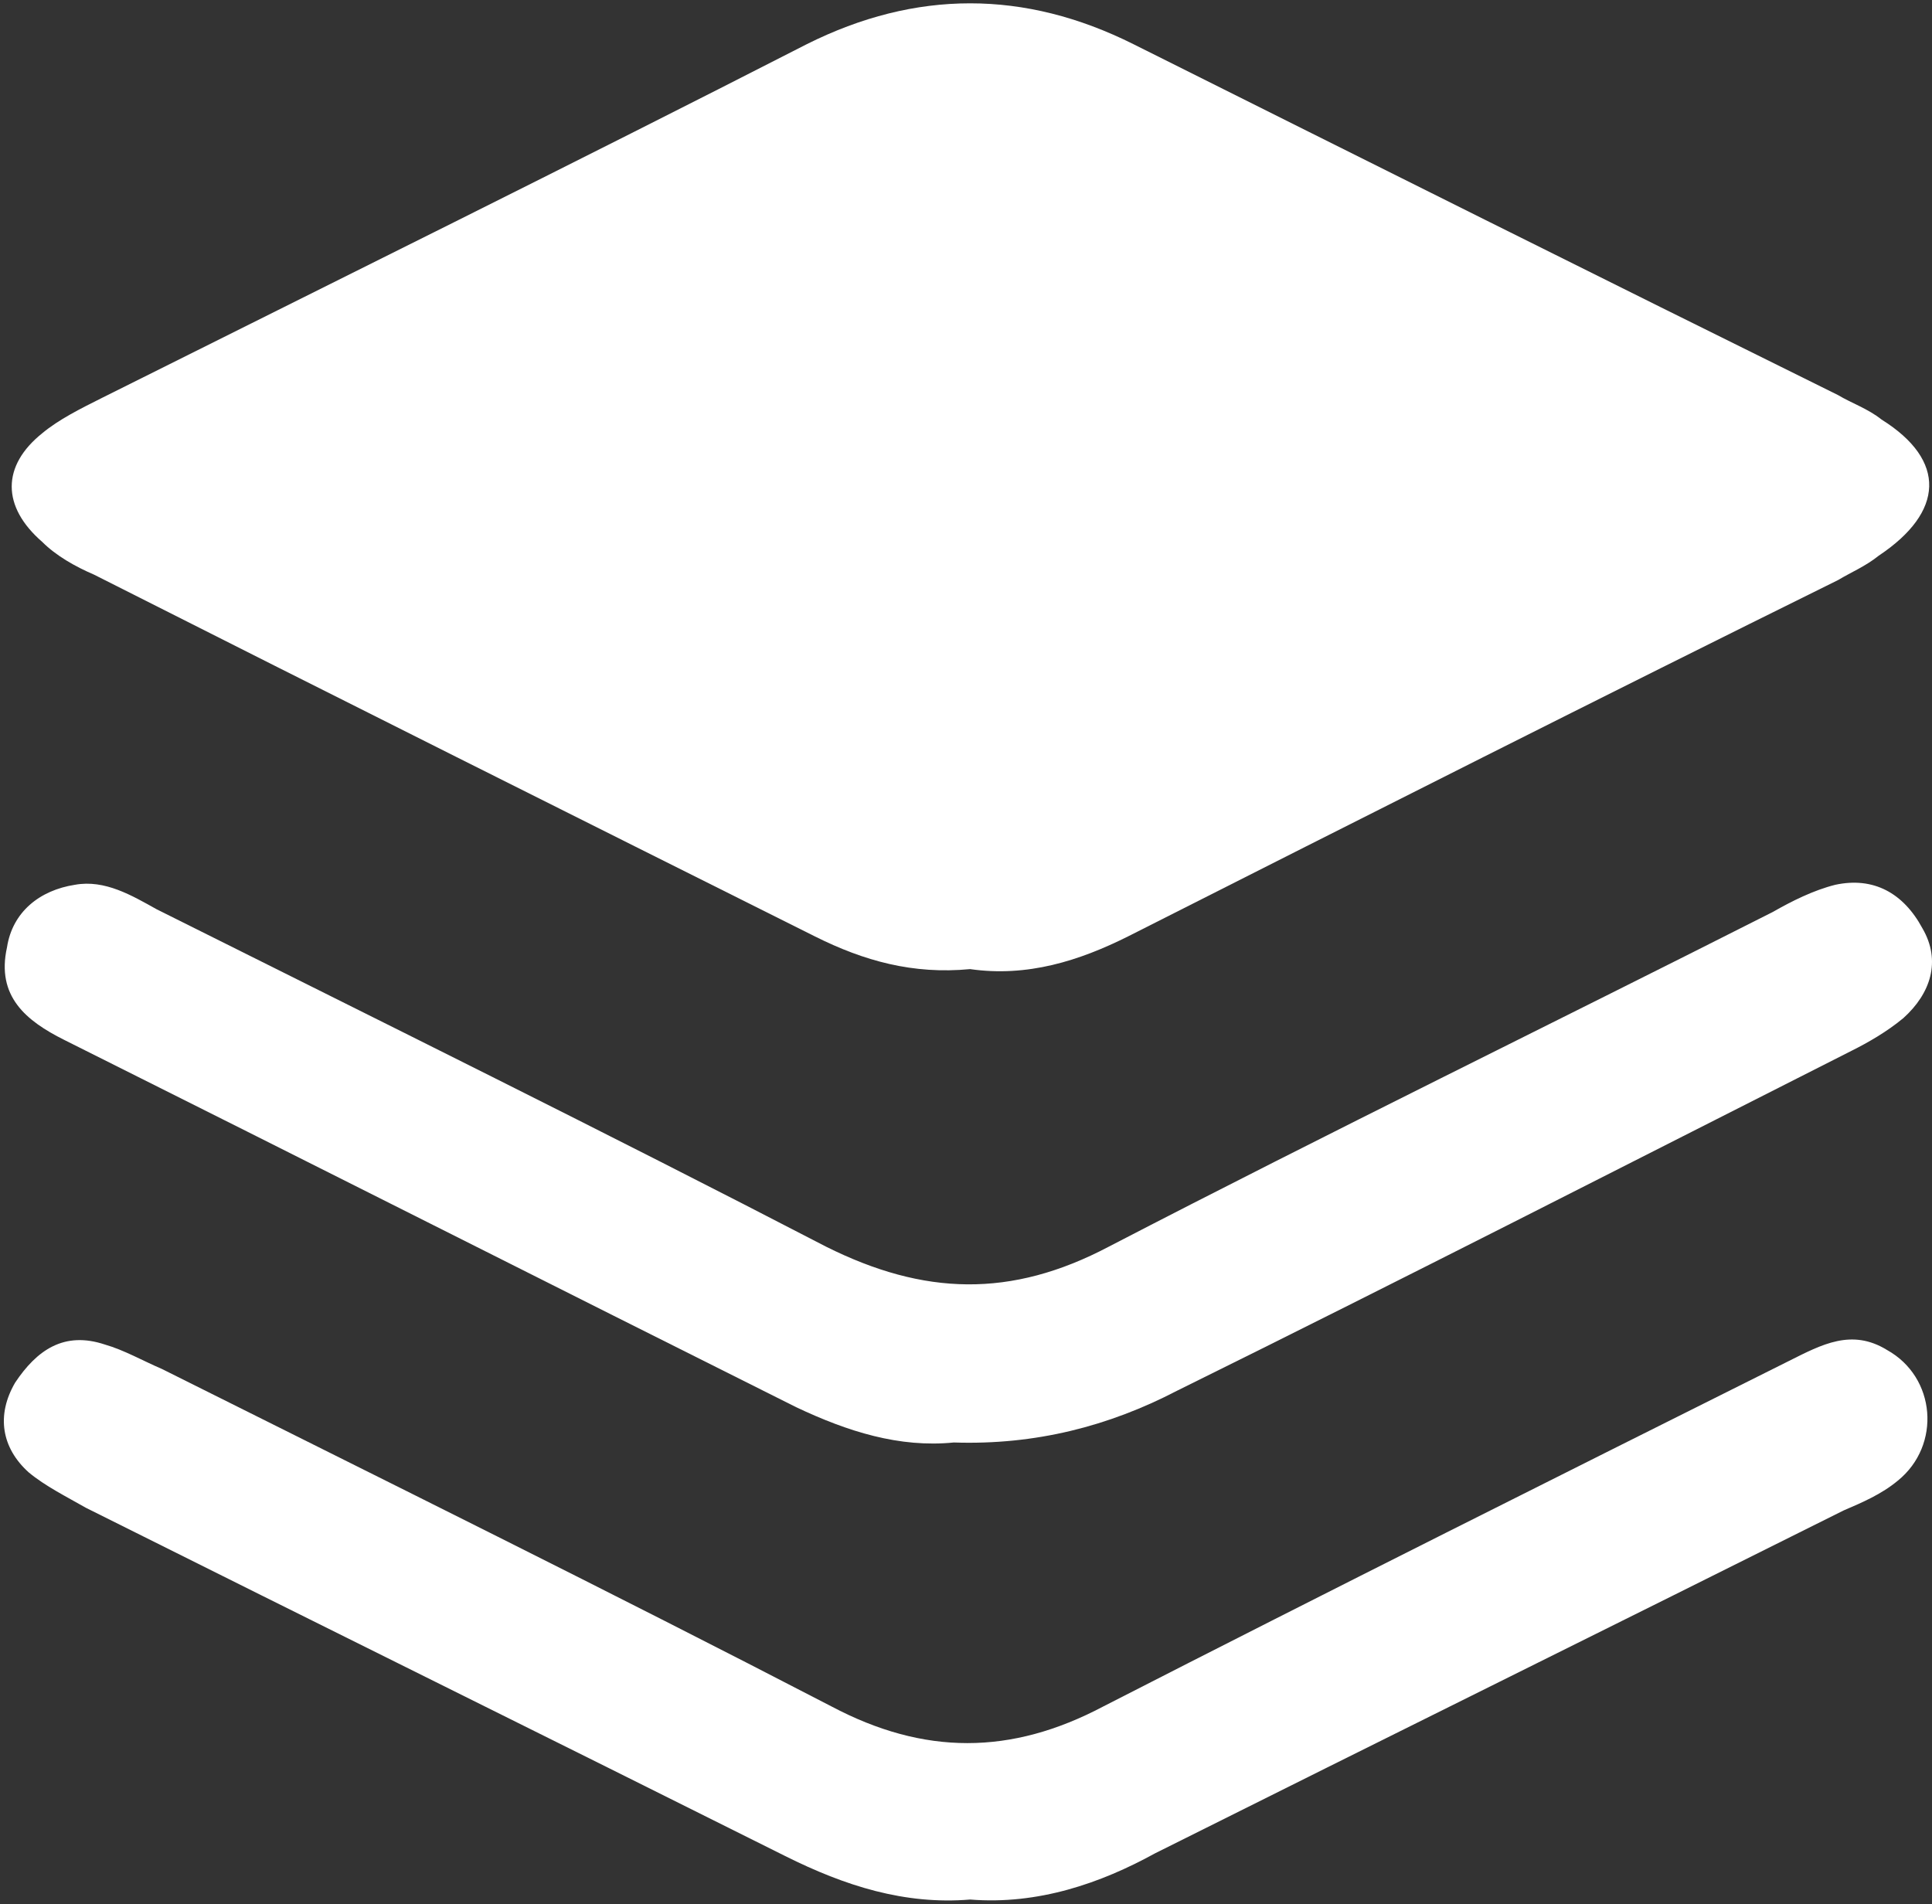
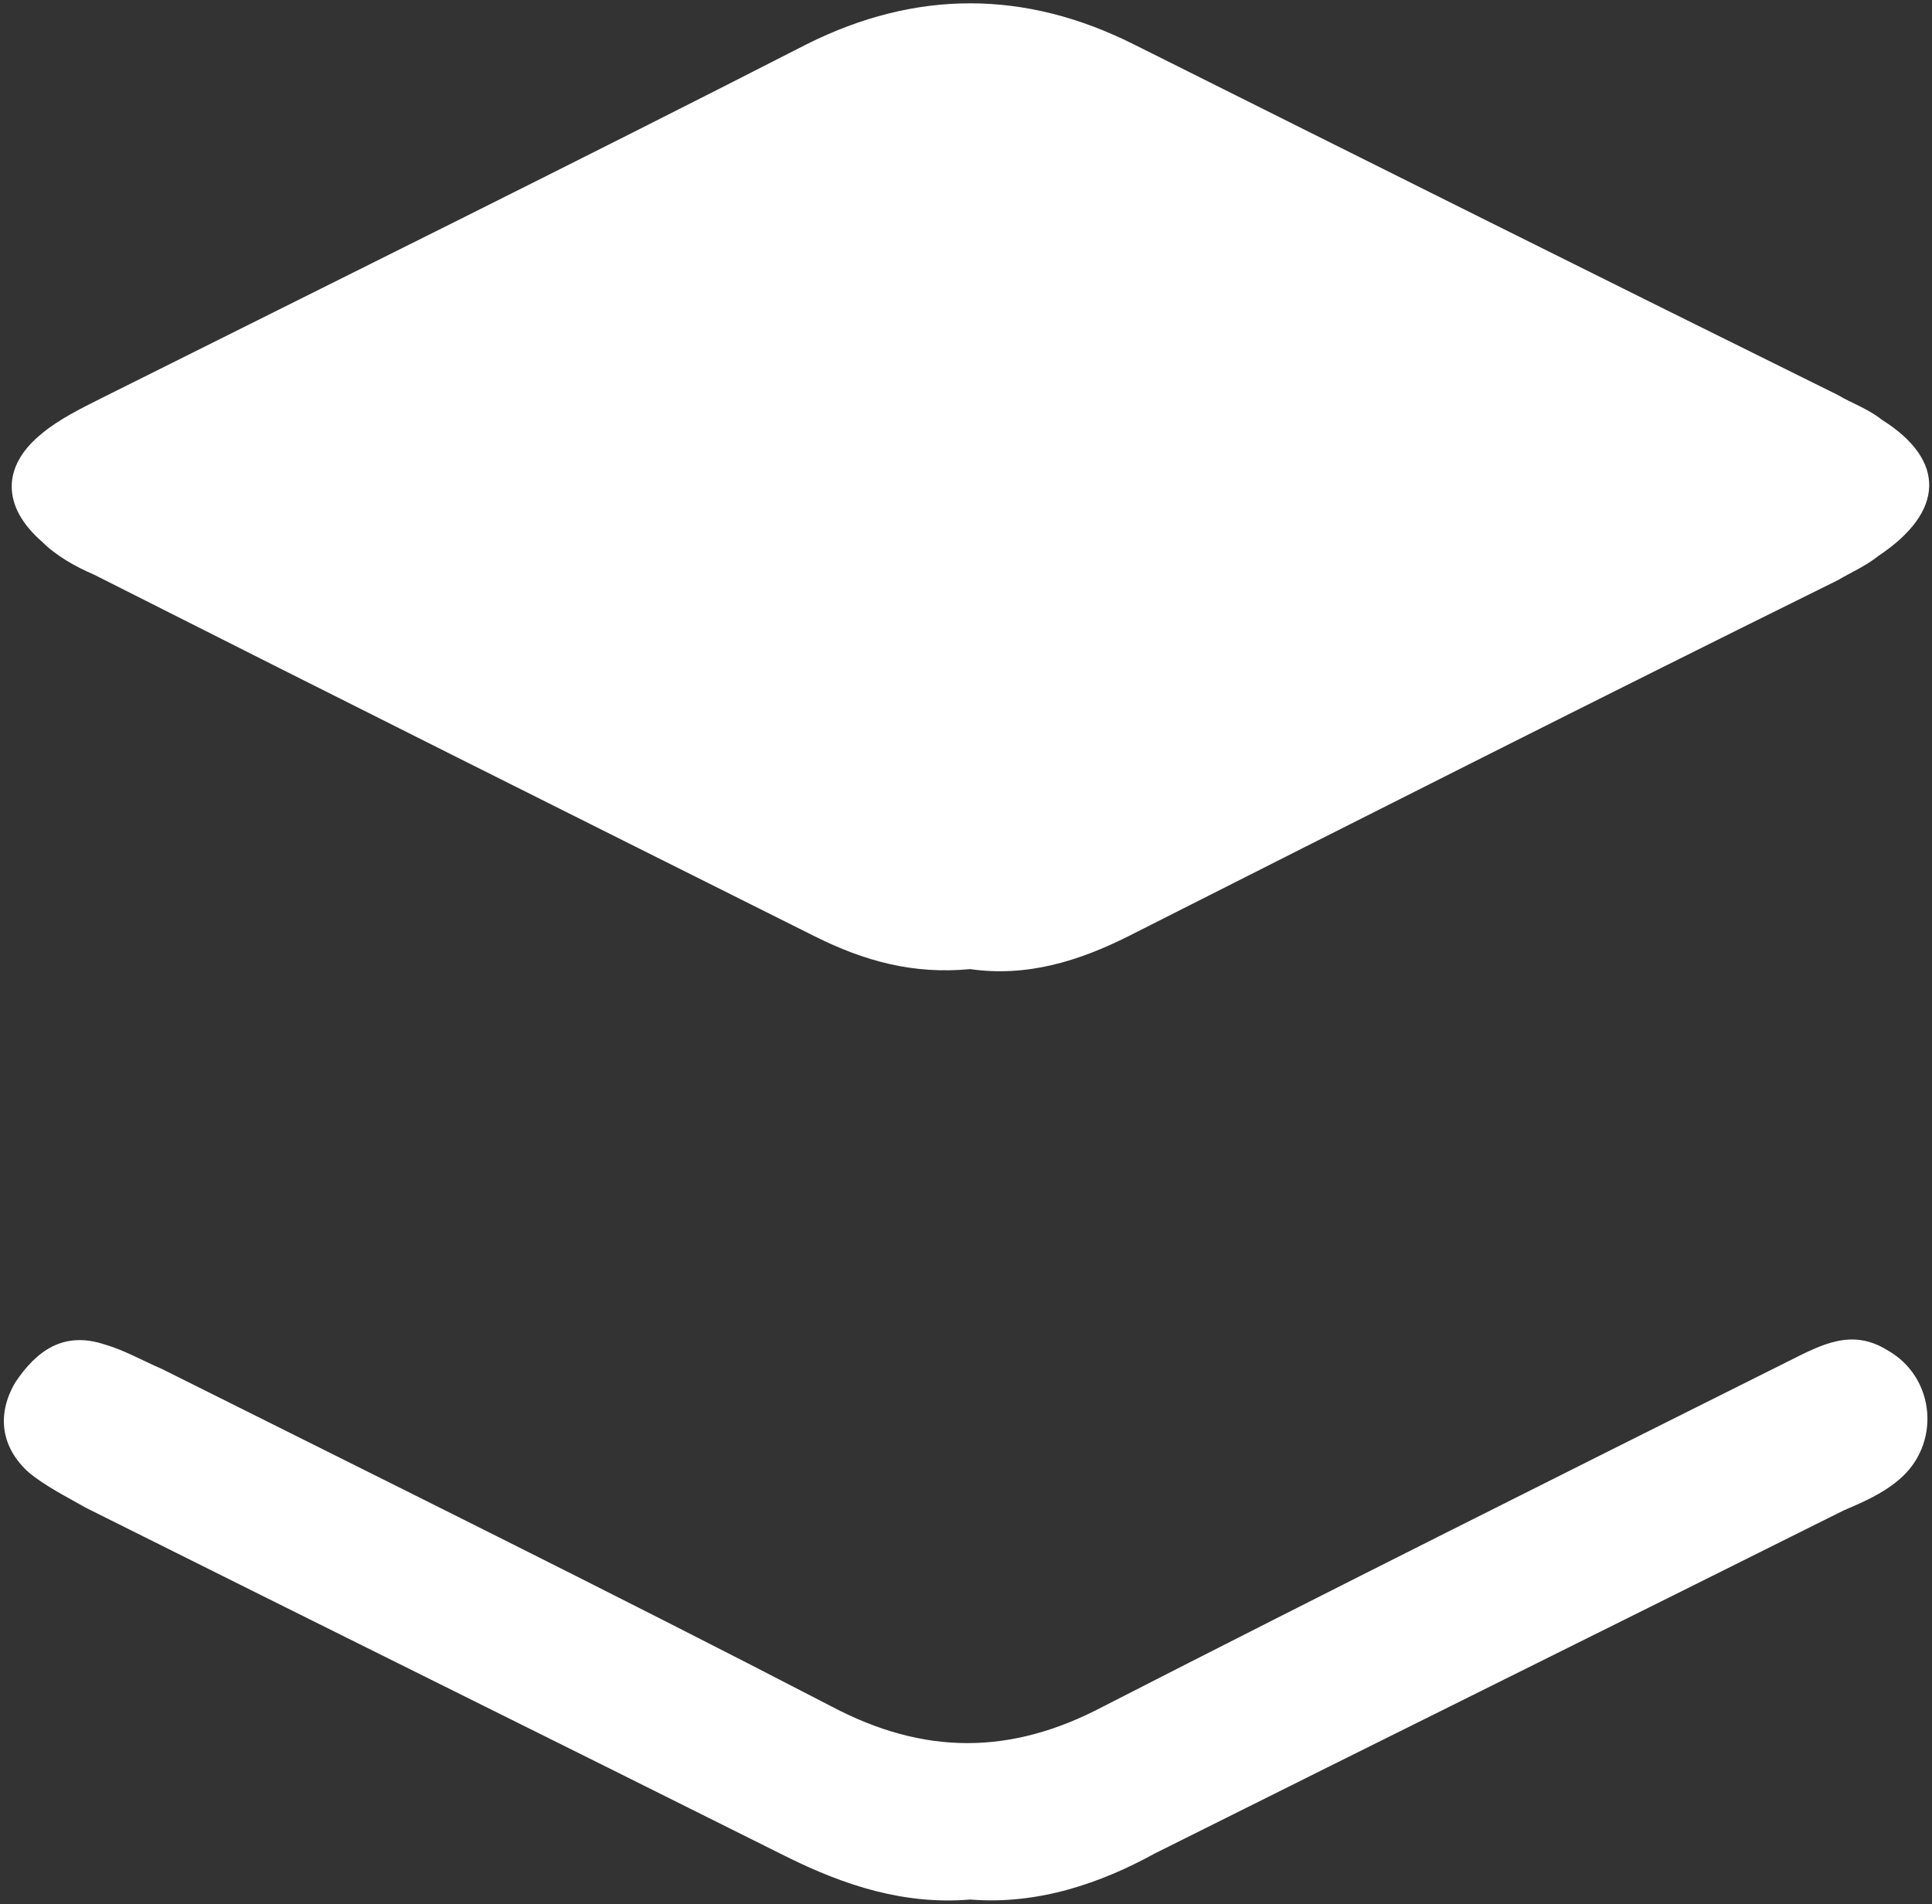
<svg xmlns="http://www.w3.org/2000/svg" width="418" height="412" viewBox="0 0 418 412" fill="none">
  <rect x="0" y="0" width="418" height="412" fill="#333333" stroke="none" />
  <path d="M209.89 209.693C197.528 210.871 186.932 207.927 176.336 202.63C124.535 176.729 72.733 150.828 20.342 124.338C16.221 122.572 12.101 120.217 9.158 117.274C0.328 109.621 0.328 100.792 9.158 93.728C12.69 90.784 17.399 88.43 22.108 86.075C72.733 60.763 123.946 35.451 174.571 9.55C198.117 -2.224 221.663 -2.224 245.209 9.55C295.834 34.862 346.459 60.174 397.672 85.487C400.615 87.252 404.147 88.43 407.09 90.784C421.218 99.614 420.63 110.799 406.502 120.217C403.559 122.572 400.615 123.749 397.672 125.515C346.459 150.828 295.245 176.729 244.032 202.63C233.436 207.927 222.252 211.459 209.89 209.693Z" fill="white" />
-   <path d="M206.366 312.119C194.592 313.296 183.408 309.764 172.223 304.467C119.244 277.977 66.854 251.487 13.874 224.998C5.633 220.877 -0.842 215.579 1.513 204.983C2.69 197.331 8.577 192.621 16.229 191.444C22.704 190.267 28.591 193.799 33.889 196.742C82.159 220.877 131.017 245.012 178.699 269.736C199.89 280.332 218.727 280.92 239.919 269.736C287.6 245.012 335.87 221.466 383.552 197.331C387.672 194.976 392.382 192.621 397.091 191.444C405.332 189.678 411.807 193.21 415.928 200.863C420.049 207.927 417.694 214.991 411.807 220.288C408.275 223.232 404.155 225.586 400.623 227.352C351.764 252.076 303.494 276.8 254.636 300.935C239.919 308.587 224.025 312.708 206.366 312.119Z" fill="white" />
  <path d="M209.894 411.015C195.767 412.192 182.816 408.072 169.866 401.597C119.241 376.284 69.205 351.561 18.581 326.248C14.46 323.894 9.751 321.539 6.219 318.596C0.332 313.298 -0.845 306.234 3.275 299.17C7.985 292.106 13.871 287.986 22.701 290.929C26.822 292.106 30.942 294.461 35.063 296.227C83.333 320.362 132.192 344.497 179.873 369.22C199.887 379.816 218.724 379.816 238.739 369.22C288.186 343.908 337.633 319.184 387.081 294.461C394.144 290.929 400.62 287.397 408.272 292.106C418.868 297.993 420.045 312.709 410.627 320.362C407.095 323.305 402.974 325.071 398.854 326.837C349.406 351.561 299.37 376.284 249.923 401.008C238.15 407.483 224.611 412.192 209.894 411.015Z" fill="white" />
</svg>